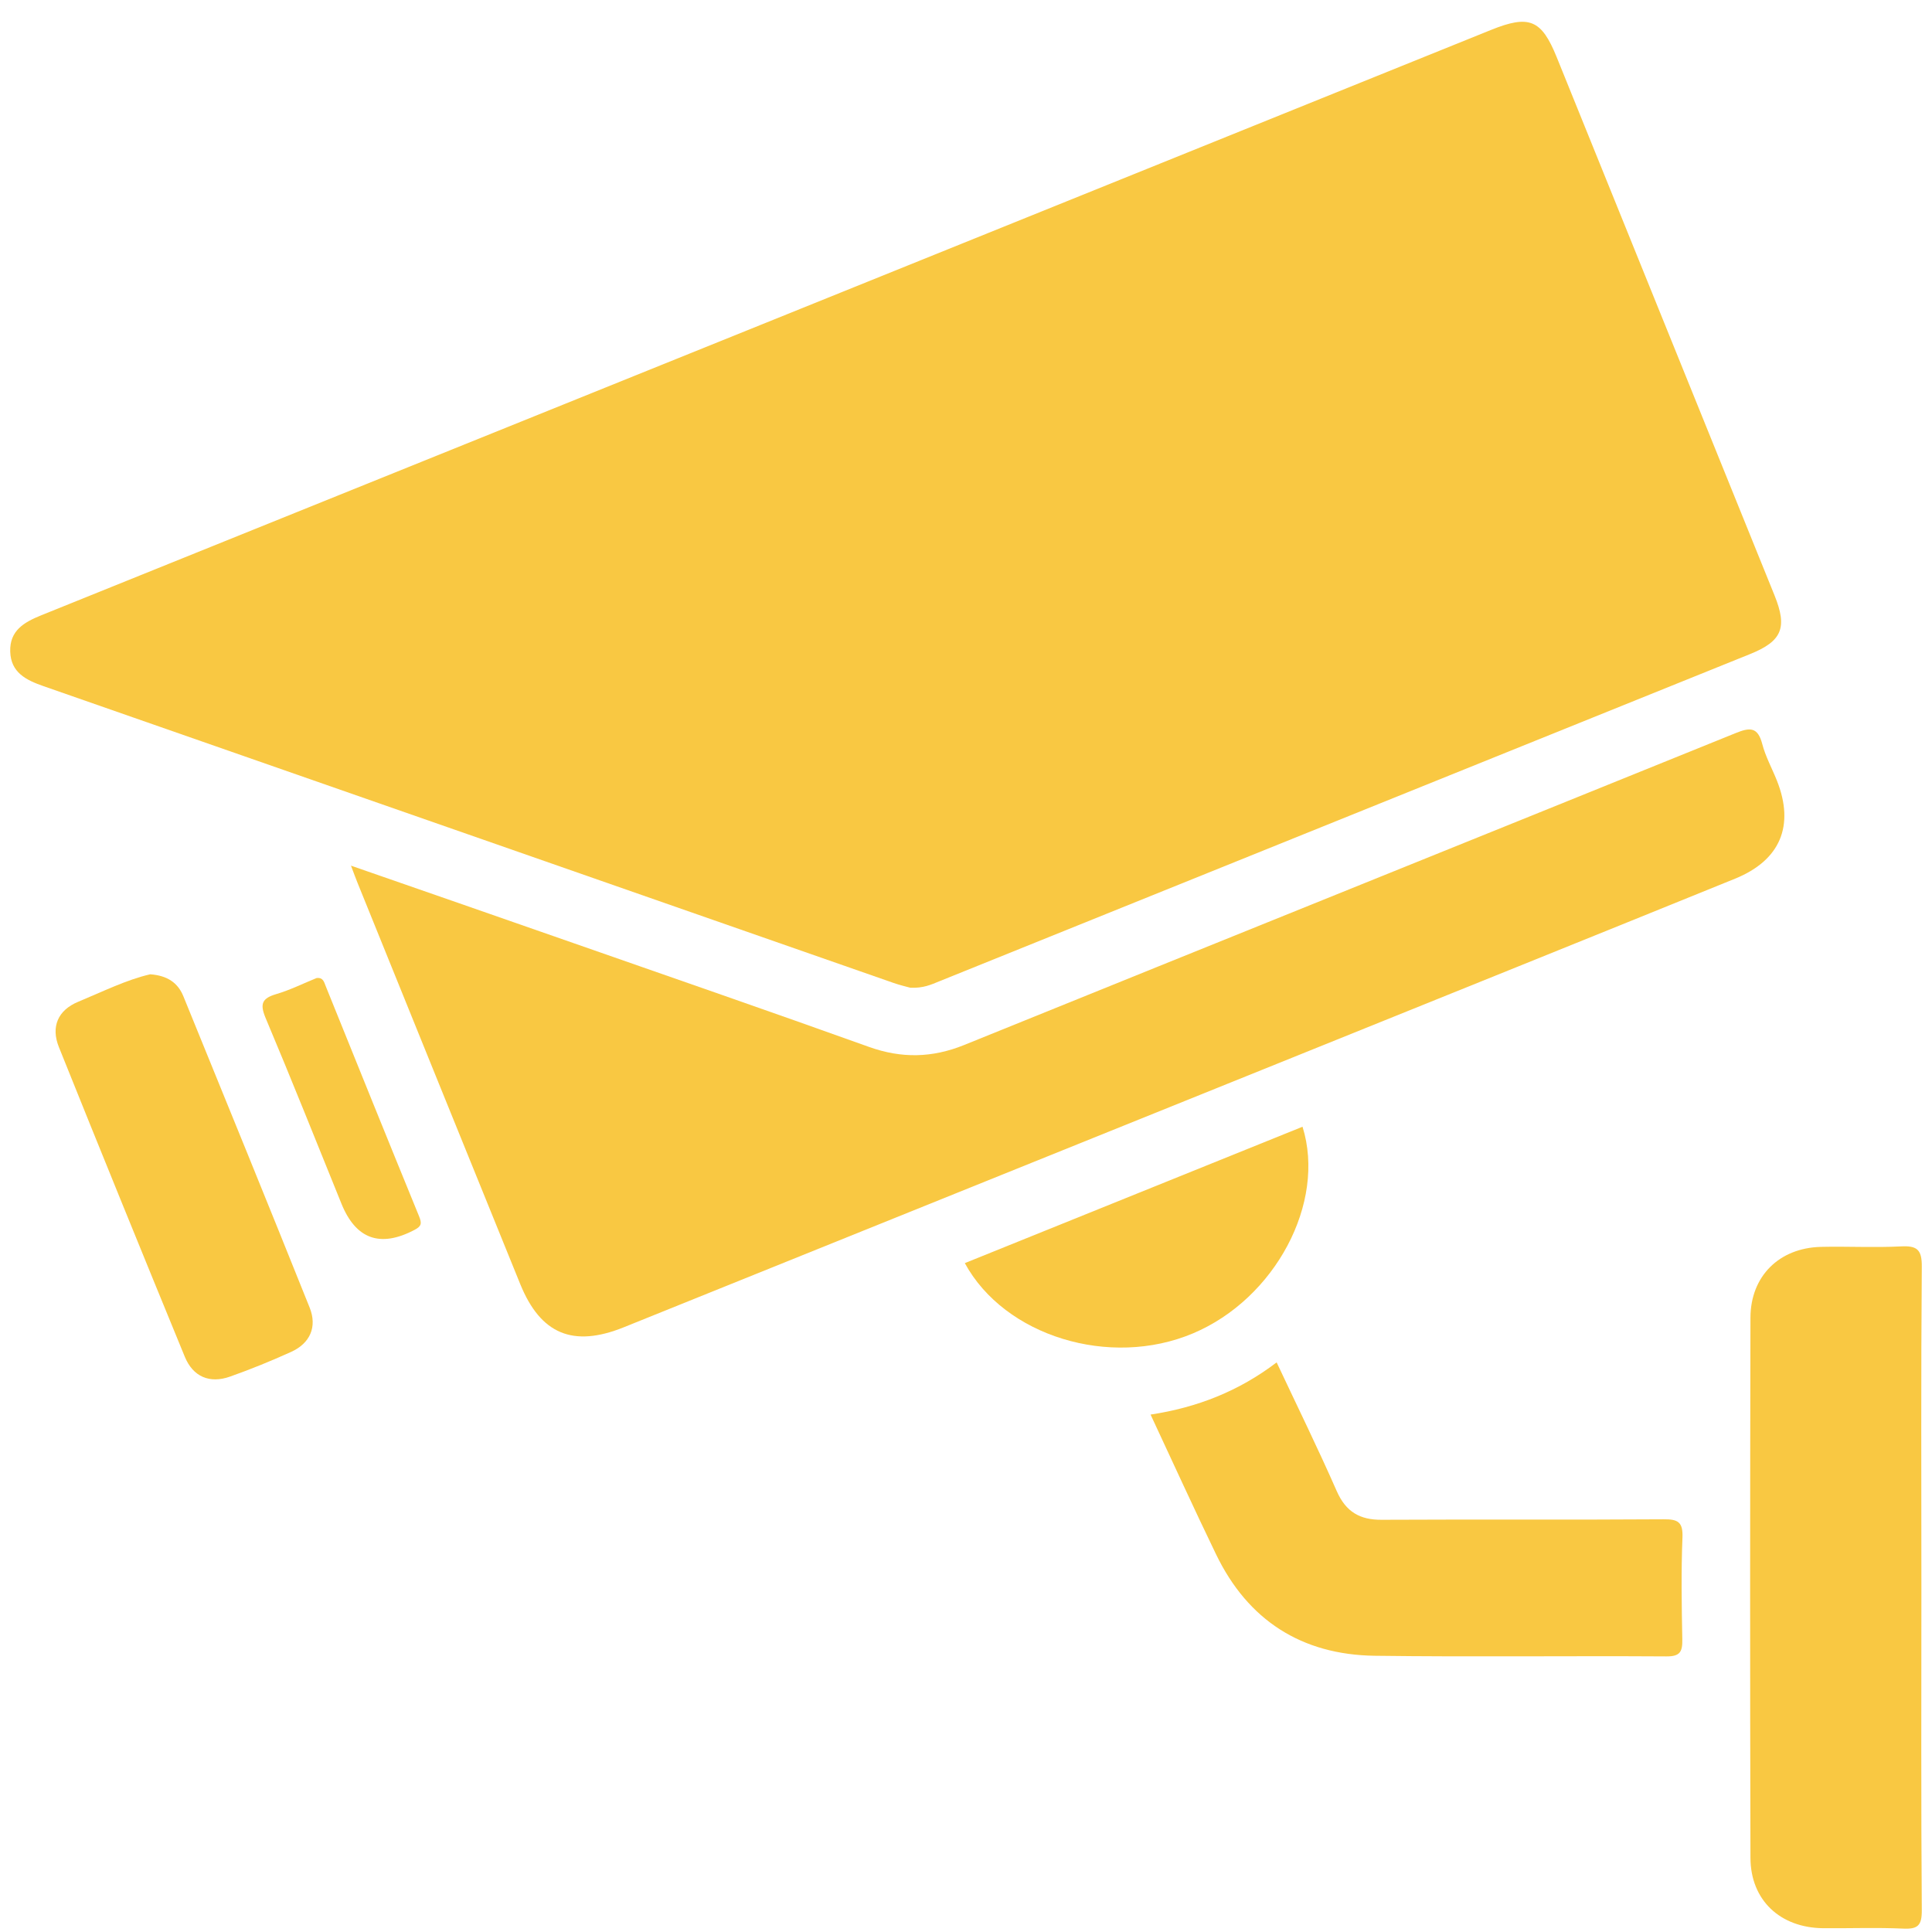
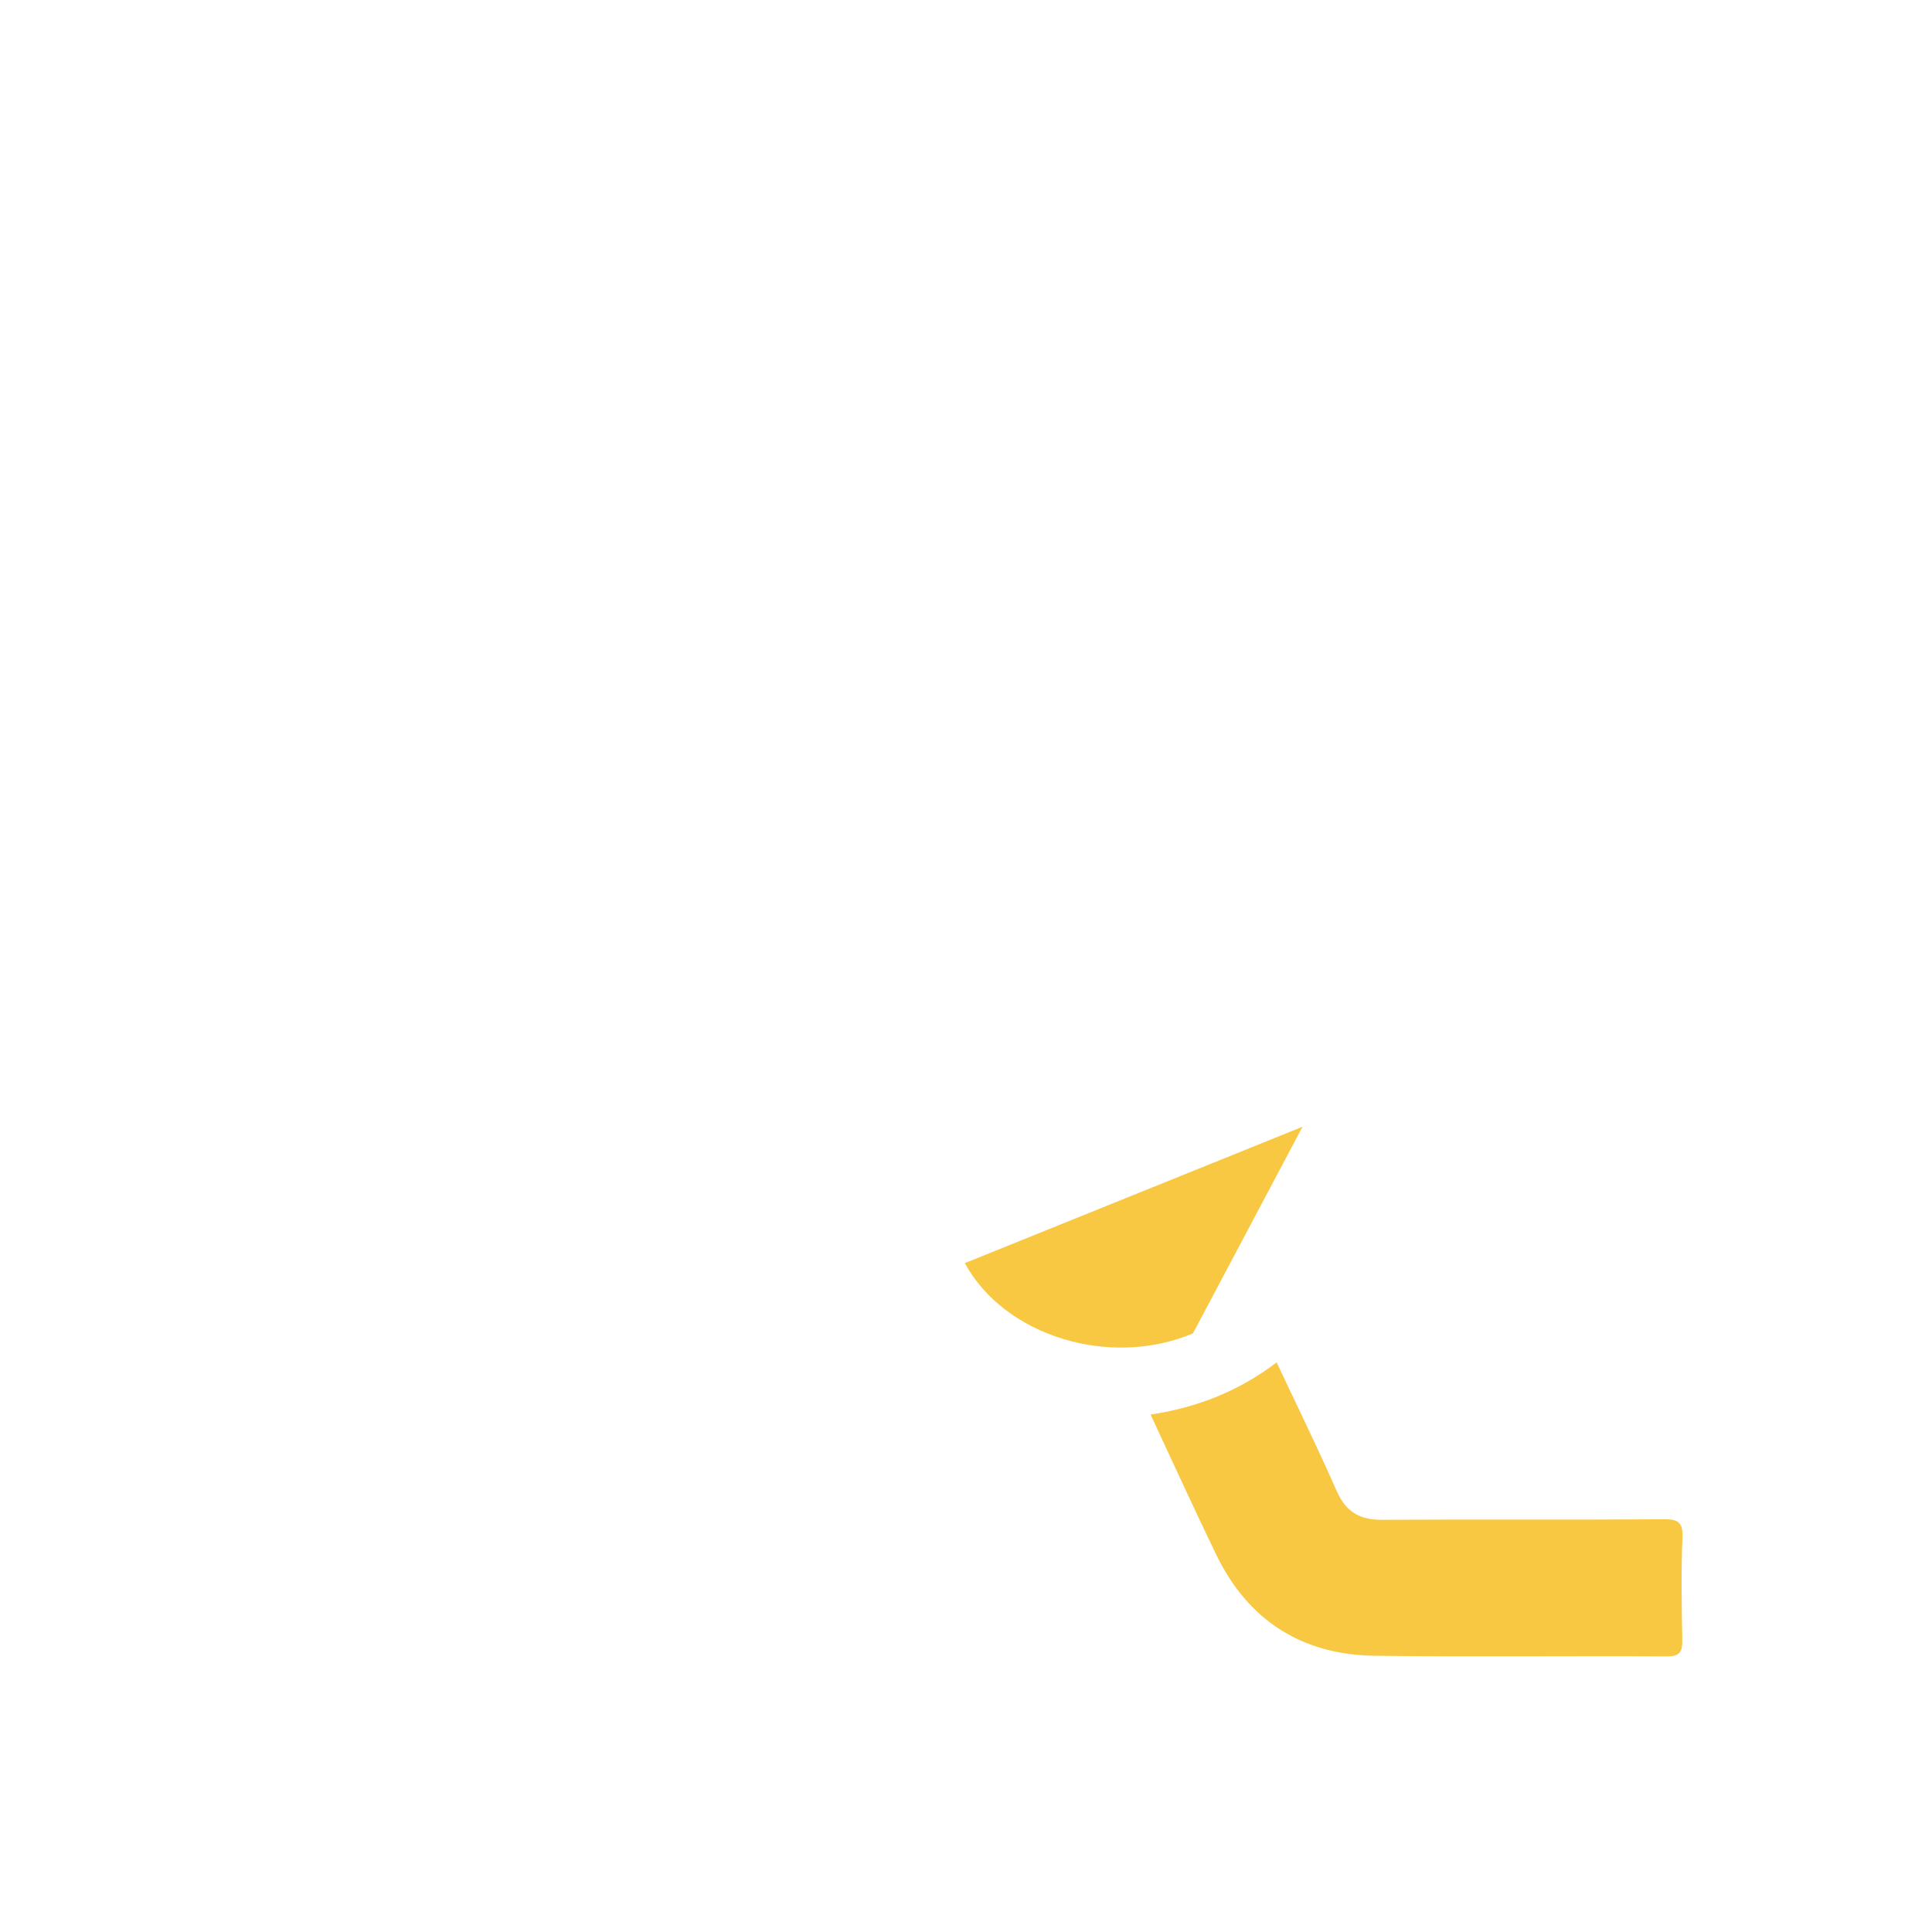
<svg xmlns="http://www.w3.org/2000/svg" width="86" height="86" viewBox="0 0 86 86" fill="none">
-   <path d="M77.894 29.118C65.867 33.975 53.84 38.829 41.809 43.682C41.456 43.825 41.103 43.995 40.519 43.967C40.383 43.928 40.066 43.857 39.763 43.75C27.151 39.348 14.543 34.94 1.931 30.541C1.157 30.271 0.483 29.936 0.455 29.004C0.426 28.068 1.072 27.698 1.835 27.389C23.346 18.71 44.851 10.024 66.356 1.338C68.071 0.644 68.616 0.868 69.294 2.544C72.524 10.529 75.758 18.514 78.989 26.499C79.573 27.944 79.327 28.542 77.894 29.118Z" fill="#F9C842" />
-   <path d="M77.234 39.113C70.802 41.725 64.362 44.319 57.926 46.917C47.871 50.973 37.819 55.026 27.764 59.083C25.514 59.99 24.067 59.392 23.161 57.168C20.74 51.212 18.326 45.252 15.912 39.291C15.833 39.099 15.766 38.907 15.623 38.533C19.05 39.725 22.305 40.853 25.561 41.992C29.939 43.522 34.321 45.038 38.689 46.604C40.133 47.12 41.496 47.091 42.915 46.518C54.357 41.882 65.813 37.27 77.256 32.634C77.894 32.374 78.243 32.353 78.443 33.114C78.589 33.68 78.882 34.206 79.099 34.754C79.891 36.754 79.249 38.295 77.234 39.113Z" fill="#F9C842" />
-   <path d="M85.546 85.037C85.55 85.717 85.364 85.88 84.712 85.849C83.528 85.795 82.341 85.841 81.157 85.831C79.238 85.813 77.923 84.582 77.919 82.696C77.898 74.683 77.901 66.669 77.919 58.656C77.923 56.802 79.203 55.549 81.053 55.503C82.237 55.475 83.428 55.542 84.608 55.482C85.329 55.443 85.553 55.617 85.546 56.382C85.507 61.172 85.528 65.965 85.528 70.754C85.528 75.544 85.51 80.276 85.546 85.037Z" fill="#F9C842" />
  <path d="M74.885 72.967C74.895 73.508 74.802 73.739 74.171 73.732C69.846 73.704 65.514 73.761 61.189 73.704C57.937 73.657 55.548 72.124 54.129 69.184C53.141 67.142 52.2 65.075 51.216 62.968C53.301 62.651 55.148 61.922 56.828 60.645C57.741 62.587 58.664 64.466 59.506 66.381C59.912 67.299 60.533 67.658 61.506 67.651C65.689 67.629 69.868 67.658 74.05 67.629C74.688 67.622 74.92 67.747 74.892 68.441C74.831 69.95 74.856 71.458 74.885 72.967Z" fill="#F9C842" />
-   <path d="M12.956 60.179C12.068 60.581 11.162 60.951 10.246 61.275C9.33 61.602 8.588 61.285 8.221 60.382C6.338 55.798 4.47 51.212 2.623 46.614C2.255 45.703 2.58 44.963 3.486 44.59C4.57 44.141 5.632 43.611 6.688 43.369C7.454 43.426 7.921 43.75 8.164 44.351C10.046 48.966 11.929 53.578 13.783 58.204C14.129 59.065 13.801 59.798 12.956 60.179Z" fill="#F9C842" />
-   <path d="M53.102 59.354C49.408 60.912 44.719 59.482 42.947 56.226C47.96 54.201 52.97 52.18 57.98 50.155C59.039 53.539 56.76 57.813 53.102 59.354Z" fill="#F9C842" />
-   <path d="M18.447 54.749C16.919 55.551 15.835 55.158 15.195 53.571C14.079 50.817 12.977 48.052 11.822 45.312C11.562 44.69 11.658 44.44 12.293 44.252C12.913 44.07 13.502 43.775 14.09 43.537C14.393 43.498 14.429 43.729 14.504 43.91C15.883 47.323 17.26 50.735 18.654 54.14C18.779 54.45 18.772 54.582 18.447 54.749Z" fill="#F9C842" />
+   <path d="M53.102 59.354C49.408 60.912 44.719 59.482 42.947 56.226C47.96 54.201 52.97 52.18 57.98 50.155Z" fill="#F9C842" />
</svg>